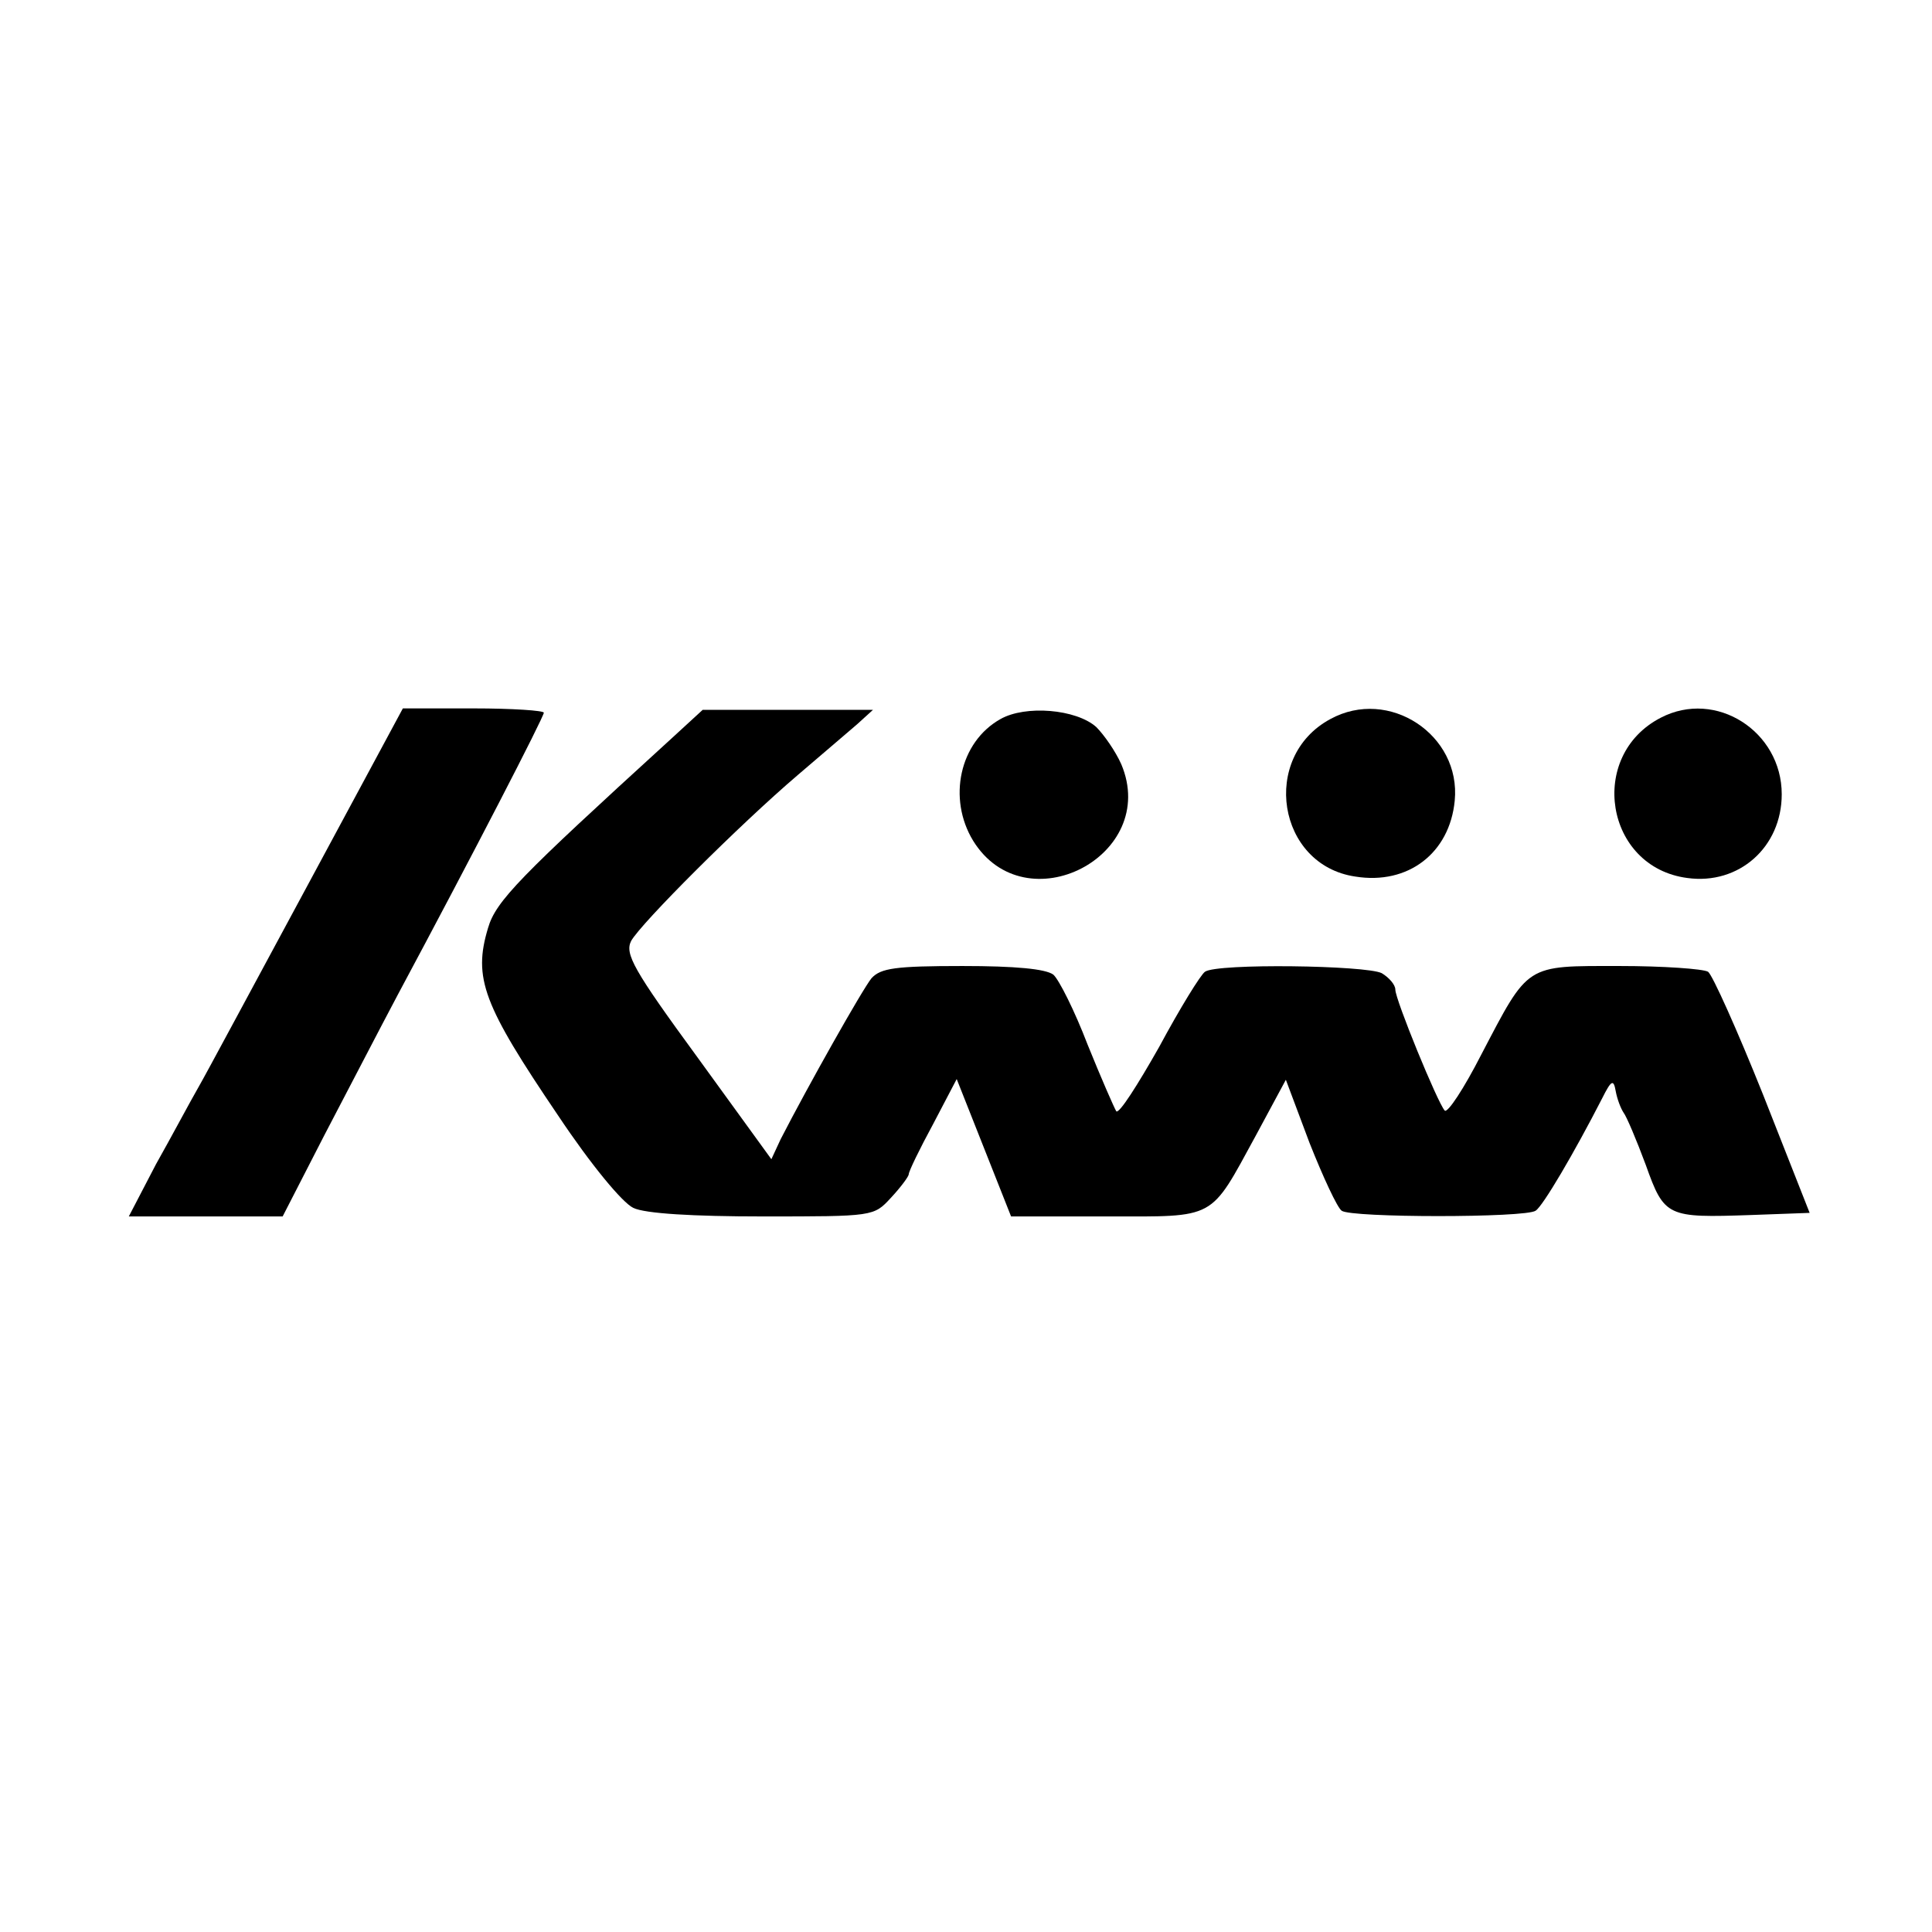
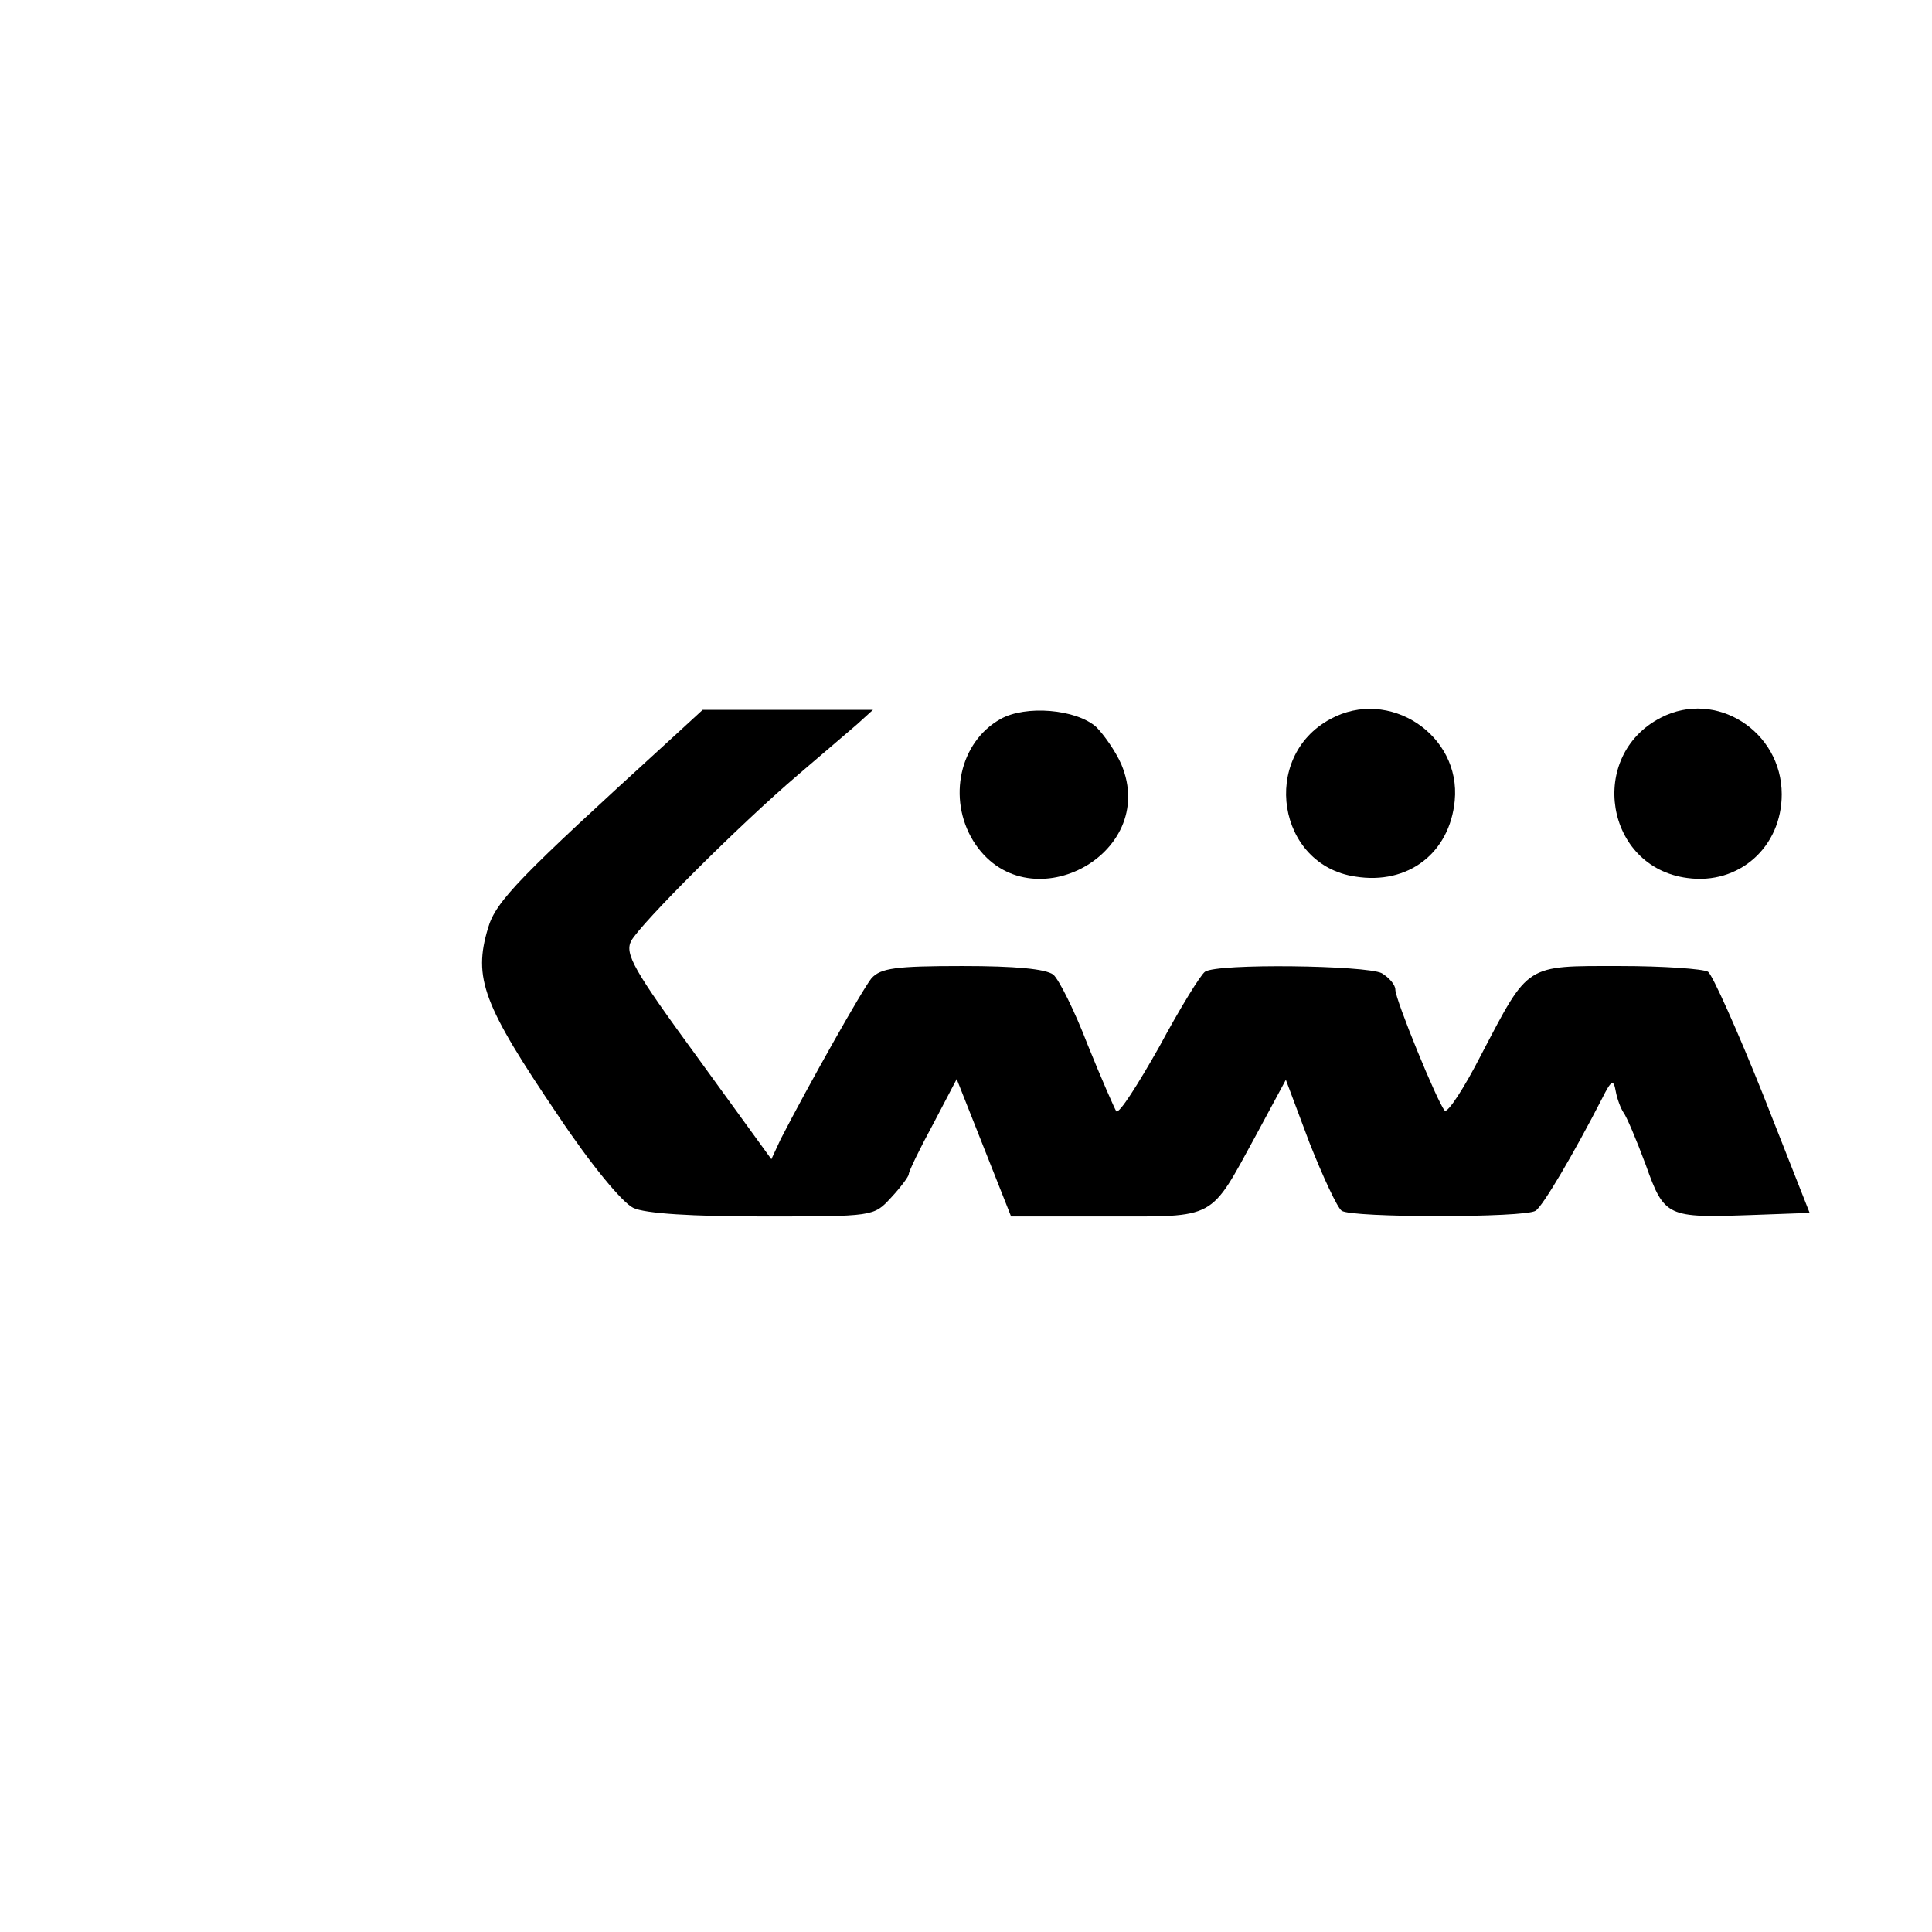
<svg xmlns="http://www.w3.org/2000/svg" version="1.0" width="270pt" height="270pt" viewBox="0 0 270 270" preserveAspectRatio="xMidYMid meet">
  <g transform="translate(0,270) scale(0.1,-0.1)" fill="#000000" stroke="none">
-     <path d="M430 1463 c-74 -137 -142 -264 -153 -283 -11 -19 -37 -68 -59 -107 l-38 -73 107 0 108 0 58 113 c32 61 78 150 103 197 105 196 204 388 204 394 0 3 -44 6 -98 6 l-99 0 -133 -247z" />
    <path d="M933 1663 c-206 -188 -240 -222 -251 -260 -21 -70 -7 -107 98 -262 46 -69 90 -122 105 -129 16 -8 84 -12 181 -12 155 0 155 0 179 26 14 15 25 30 25 33 0 4 15 35 34 70 l33 63 38 -96 38 -96 134 0 c154 0 143 -6 208 113 l42 78 33 -88 c19 -48 39 -91 45 -95 13 -10 257 -10 271 0 10 6 54 81 93 157 13 26 16 27 19 10 2 -11 7 -24 11 -30 4 -5 18 -38 31 -73 26 -73 30 -74 147 -70 l82 3 -65 165 c-36 90 -71 168 -77 172 -7 4 -62 8 -124 8 -132 0 -126 4 -193 -124 -24 -47 -47 -82 -51 -78 -10 11 -69 155 -69 169 0 7 -9 17 -19 23 -22 11 -230 14 -247 2 -6 -4 -35 -51 -64 -105 -30 -53 -56 -94 -60 -90 -3 5 -21 46 -40 93 -18 47 -40 91 -48 98 -11 8 -53 12 -127 12 -94 0 -114 -3 -127 -17 -13 -16 -89 -151 -127 -225 l-13 -28 -103 142 c-90 123 -102 145 -93 163 14 25 151 162 233 232 33 28 70 60 83 71 l22 20 -119 0 -119 0 -49 -45z" />
    <path d="M1398 1695 c-57 -32 -74 -111 -38 -170 73 -118 261 -21 207 107 -8 18 -24 41 -35 52 -28 25 -99 31 -134 11z" />
    <path d="M1859 1695 c-98 -53 -74 -204 35 -220 74 -12 132 33 139 106 9 92 -92 159 -174 114z" />
    <path d="M2321 1697 c-103 -53 -78 -209 37 -224 72 -10 132 43 132 117 0 88 -92 147 -169 107z" />
  </g>
</svg>